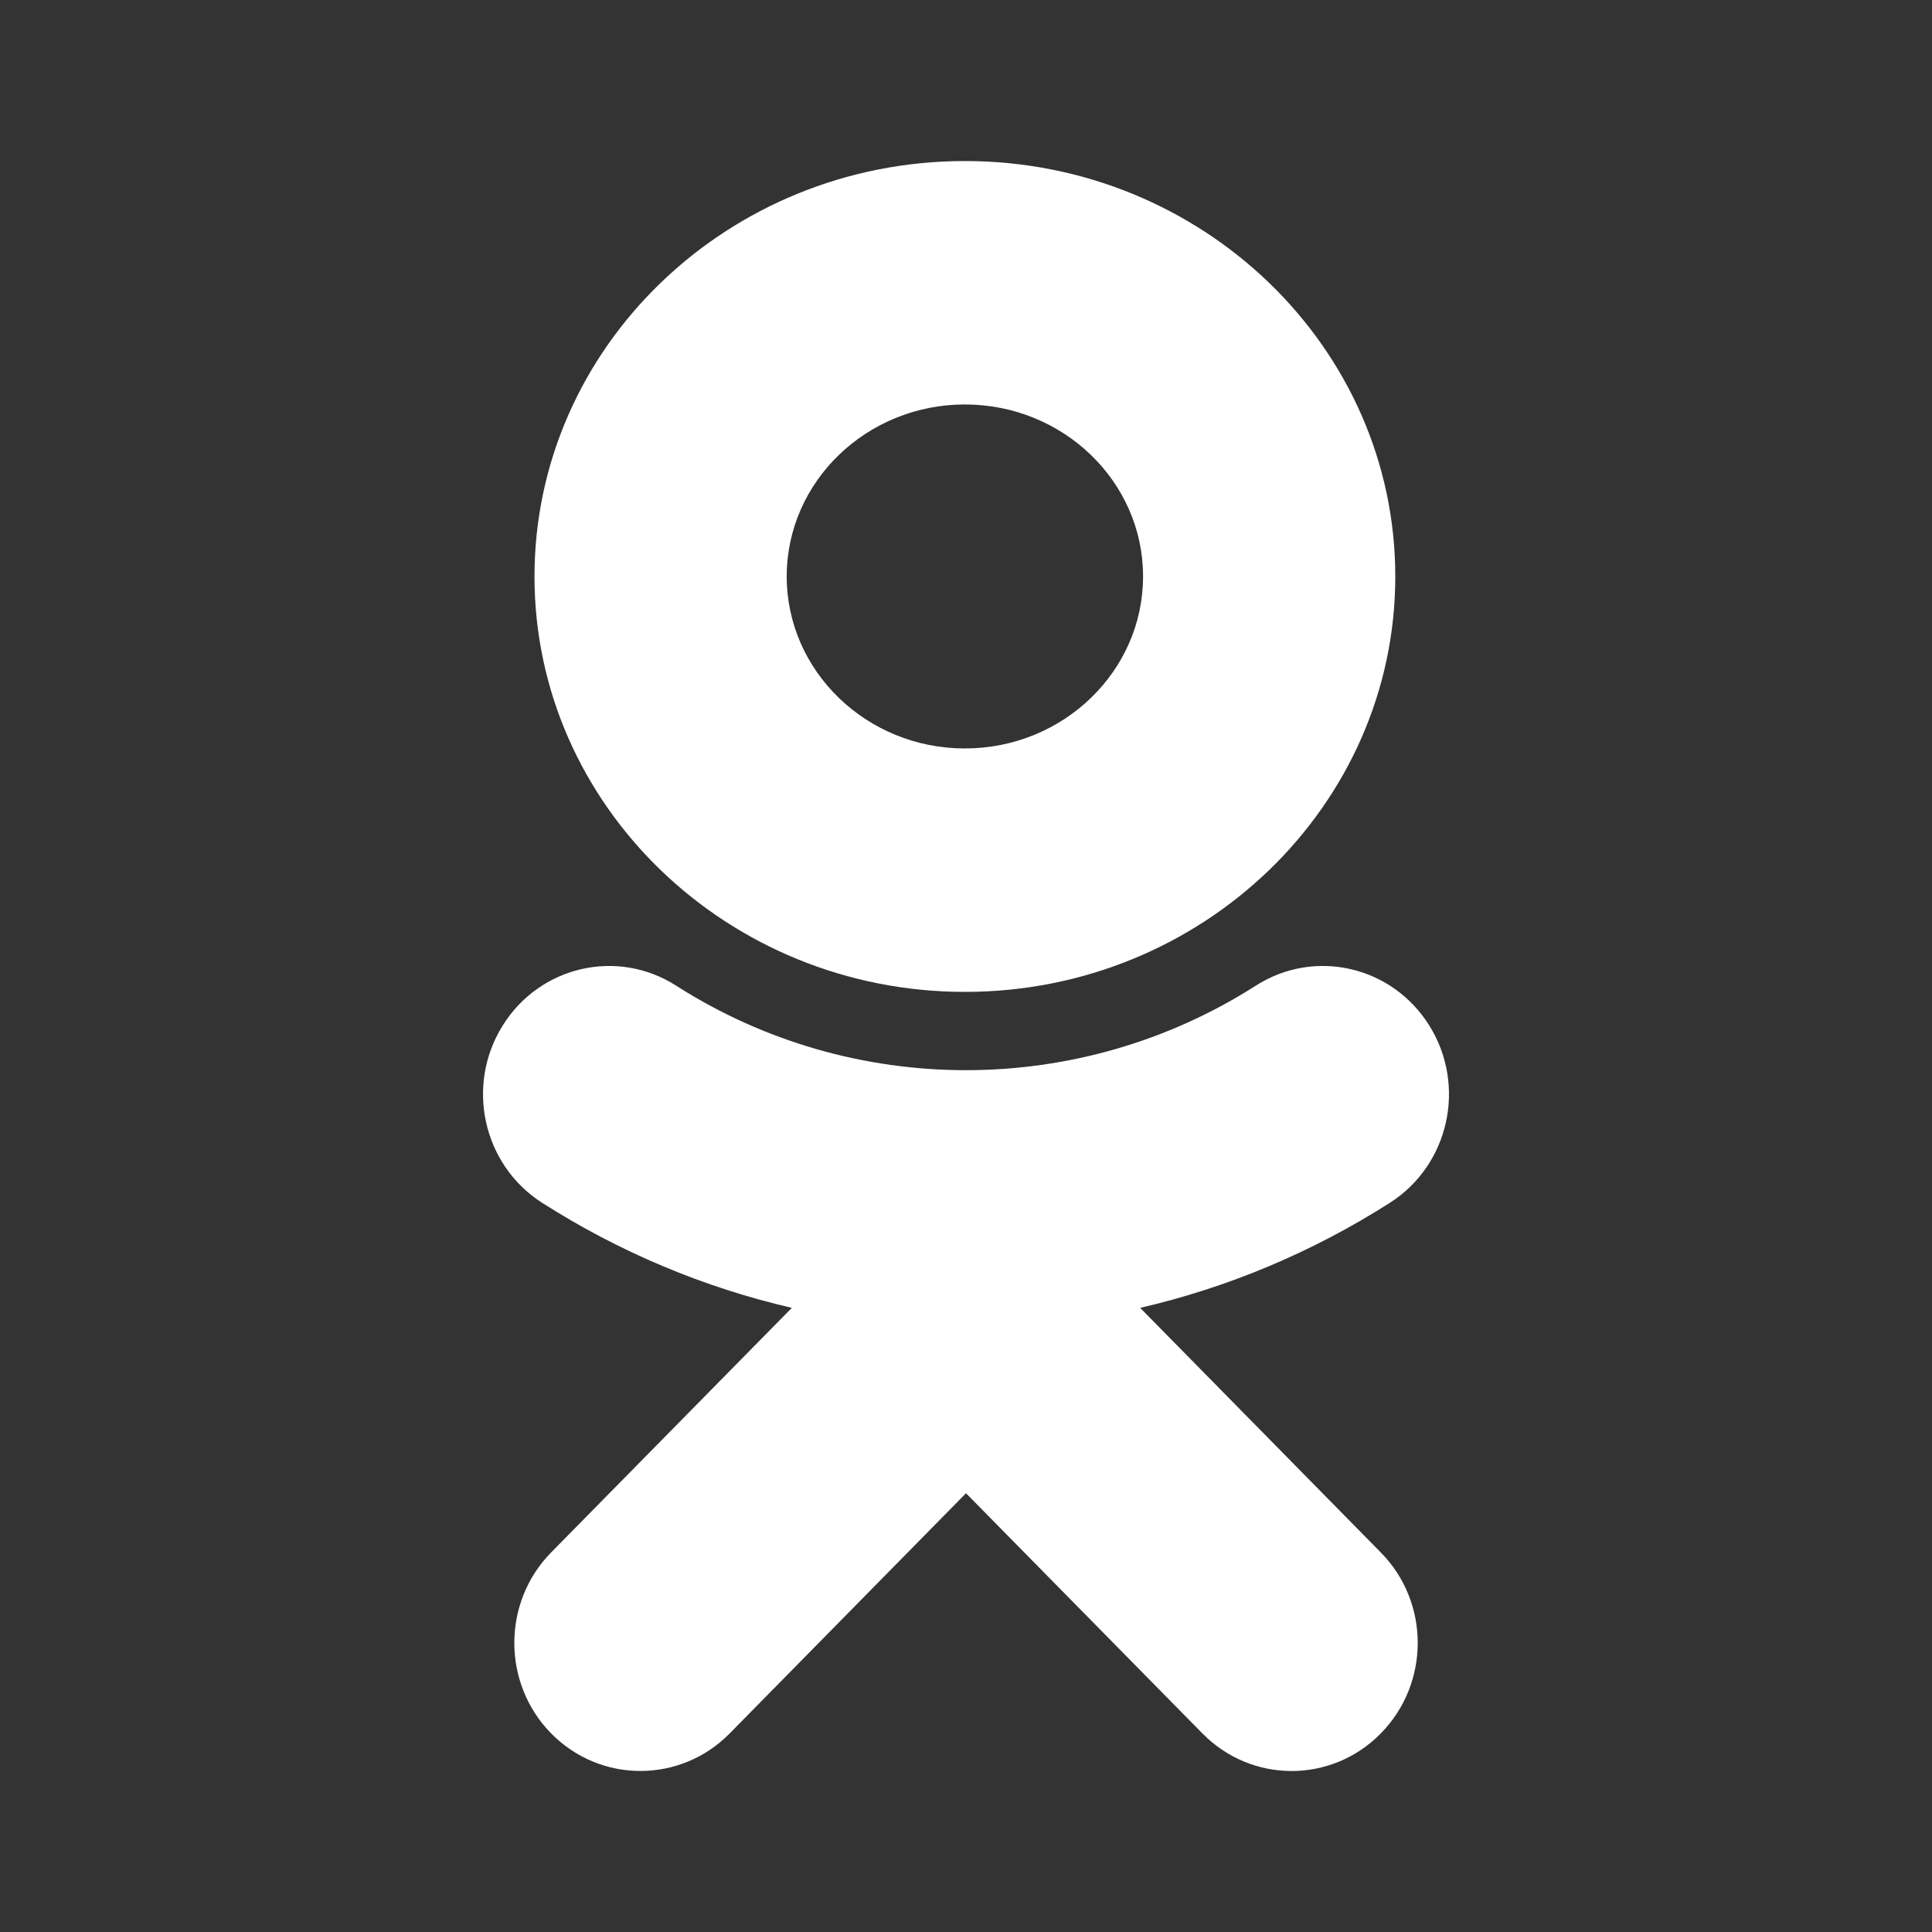
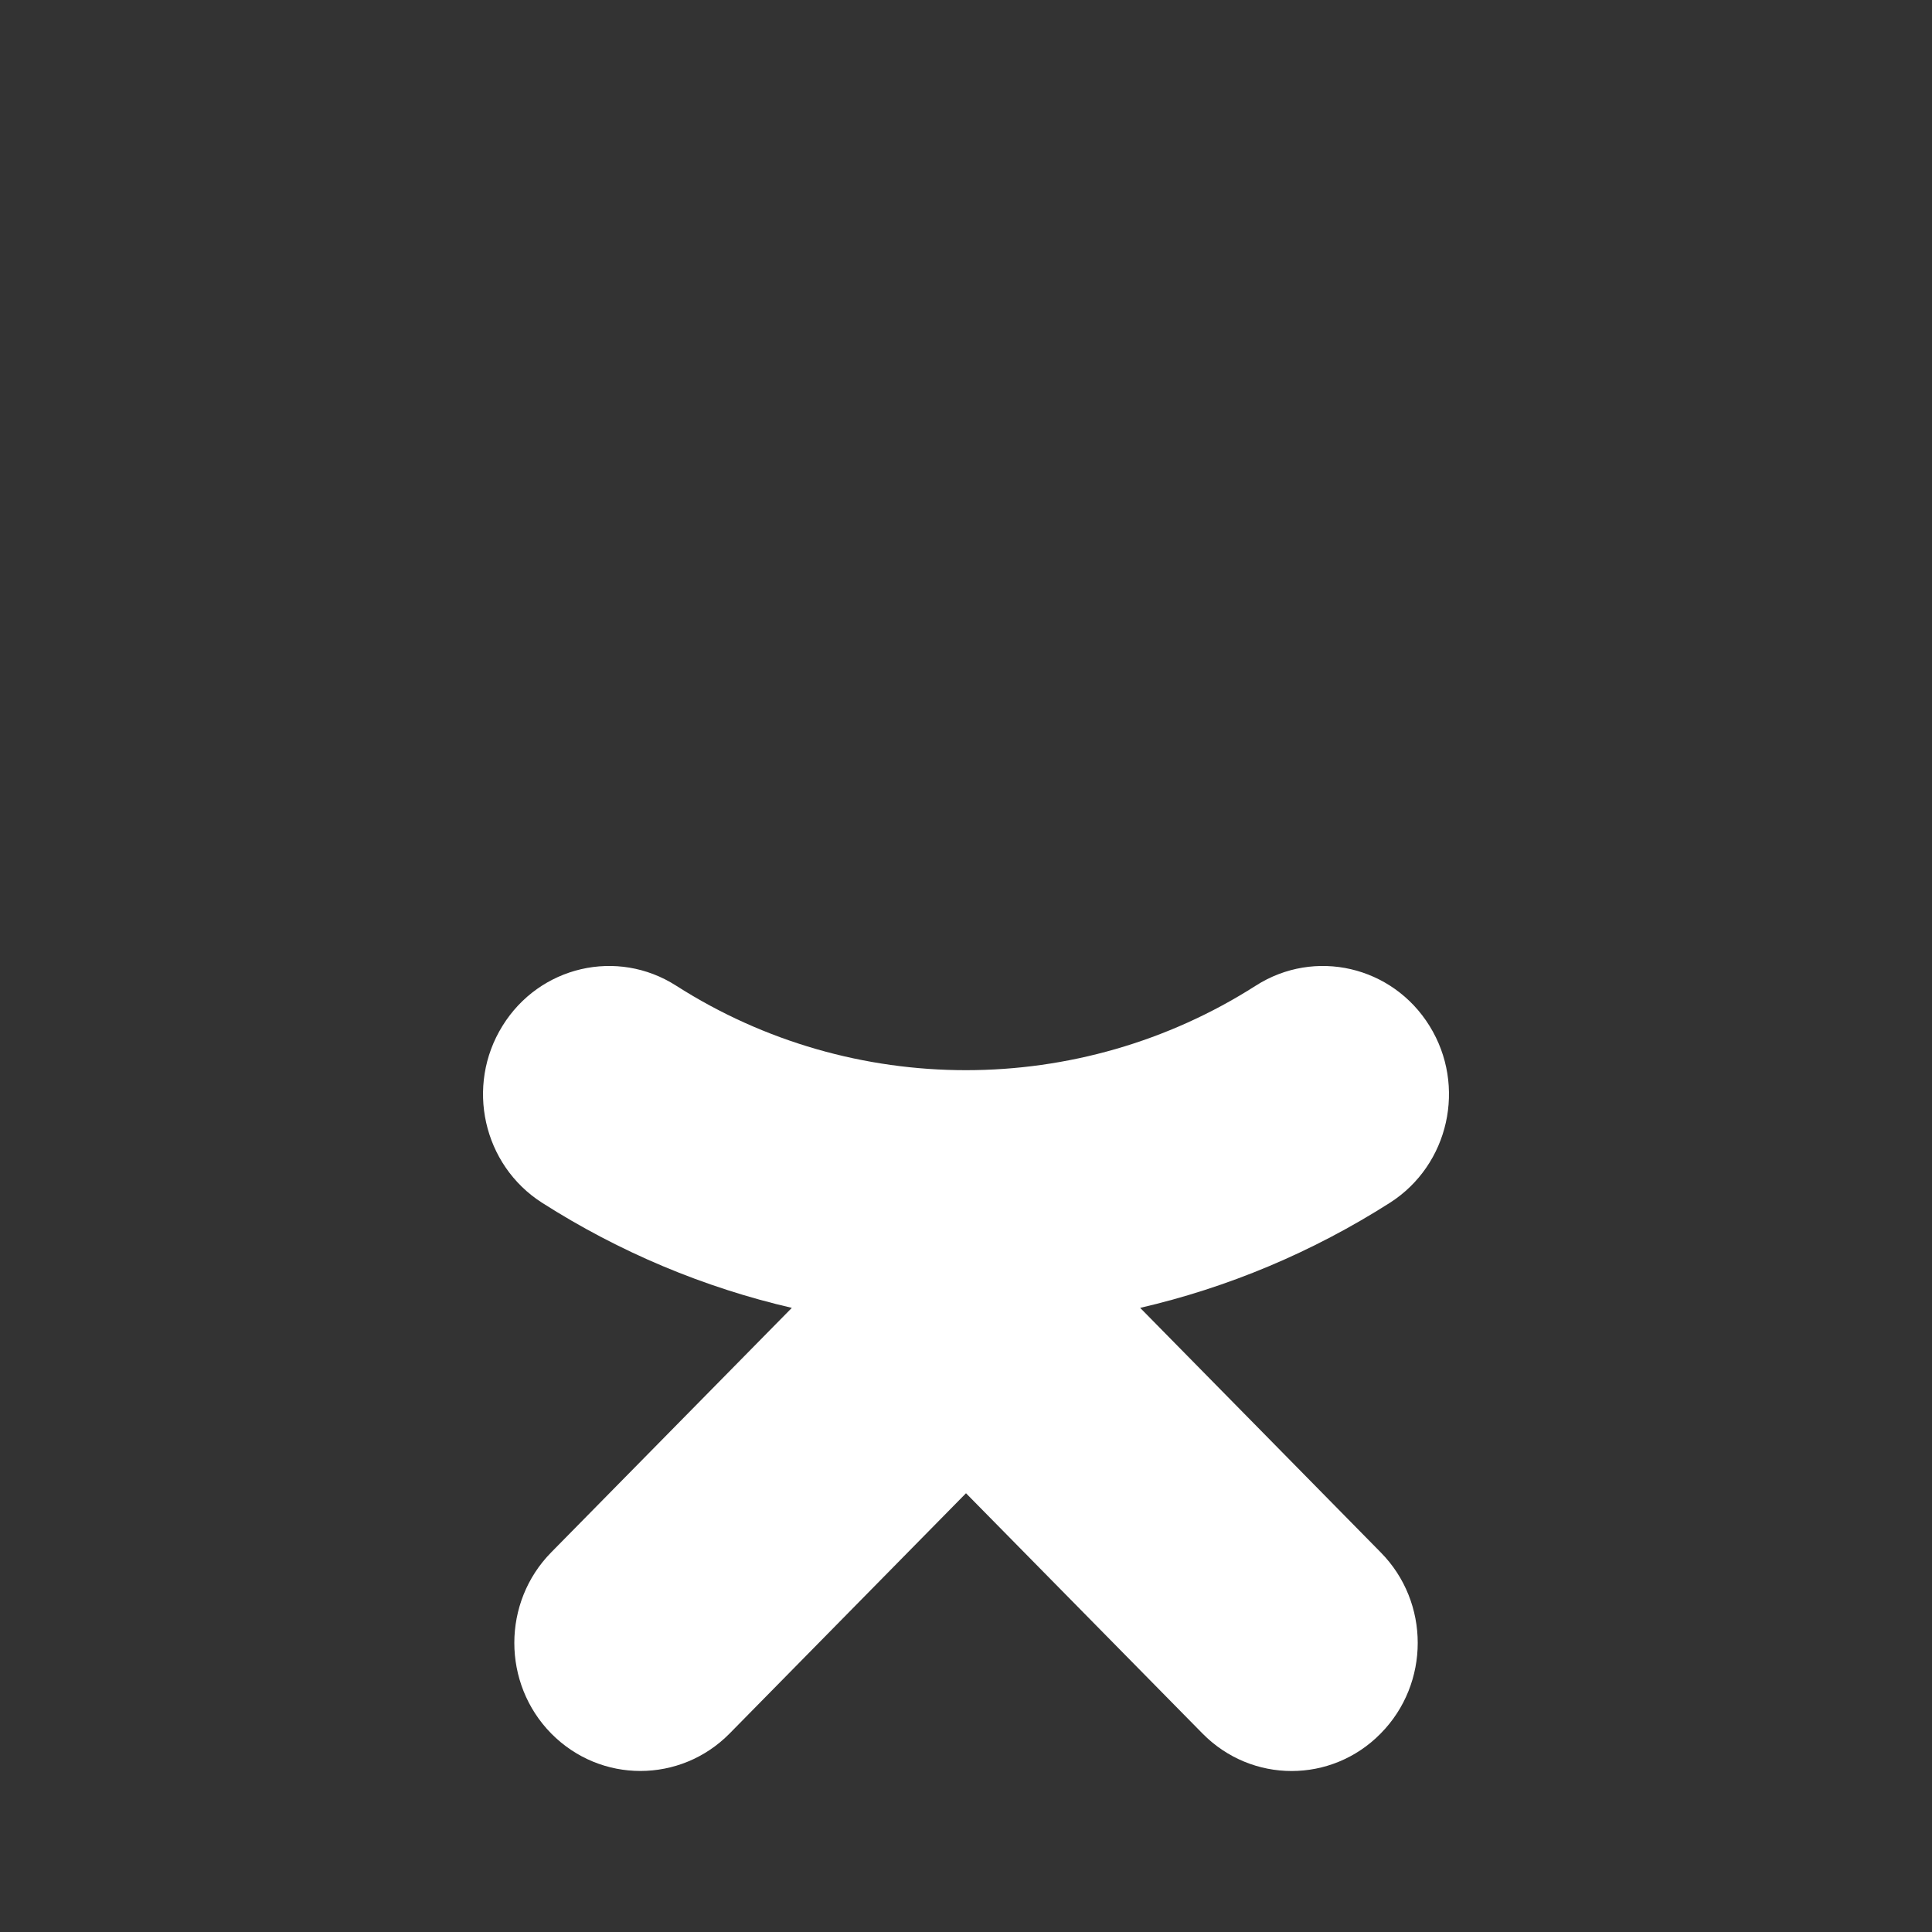
<svg xmlns="http://www.w3.org/2000/svg" width="20" height="20" viewBox="0 0 20 20" fill="none">
  <rect x="0" y="0" width="20" height="20" fill="#333333" stroke="none" />
  <path d="M11.803 13.539L14.293 16.07C14.804 16.587 14.804 17.427 14.293 17.945C13.784 18.463 12.958 18.463 12.448 17.945L10 15.458L7.553 17.945C7.298 18.204 6.963 18.333 6.629 18.333C6.295 18.333 5.962 18.204 5.706 17.945C5.197 17.427 5.197 16.587 5.706 16.07L8.197 13.539C7.29 13.329 6.415 12.964 5.61 12.45C5 12.059 4.817 11.241 5.201 10.621C5.584 10 6.39 9.813 7 10.204C8.824 11.37 11.174 11.37 12.999 10.204C13.61 9.813 14.415 10 14.799 10.621C15.183 11.241 15 12.059 14.39 12.45C13.584 12.964 12.71 13.329 11.803 13.539Z" fill="white" />
-   <path fill-rule="evenodd" clip-rule="evenodd" d="M5.533 5.968C5.533 8.339 7.531 10.268 9.989 10.268C12.446 10.268 14.444 8.339 14.444 5.968C14.444 3.596 12.446 1.667 9.989 1.667C7.531 1.667 5.533 3.596 5.533 5.968ZM11.833 5.967C11.833 4.985 11.006 4.187 9.988 4.187C8.972 4.187 8.144 4.985 8.144 5.967C8.144 6.949 8.972 7.748 9.988 7.748C11.006 7.748 11.833 6.949 11.833 5.967Z" fill="white" />
</svg>